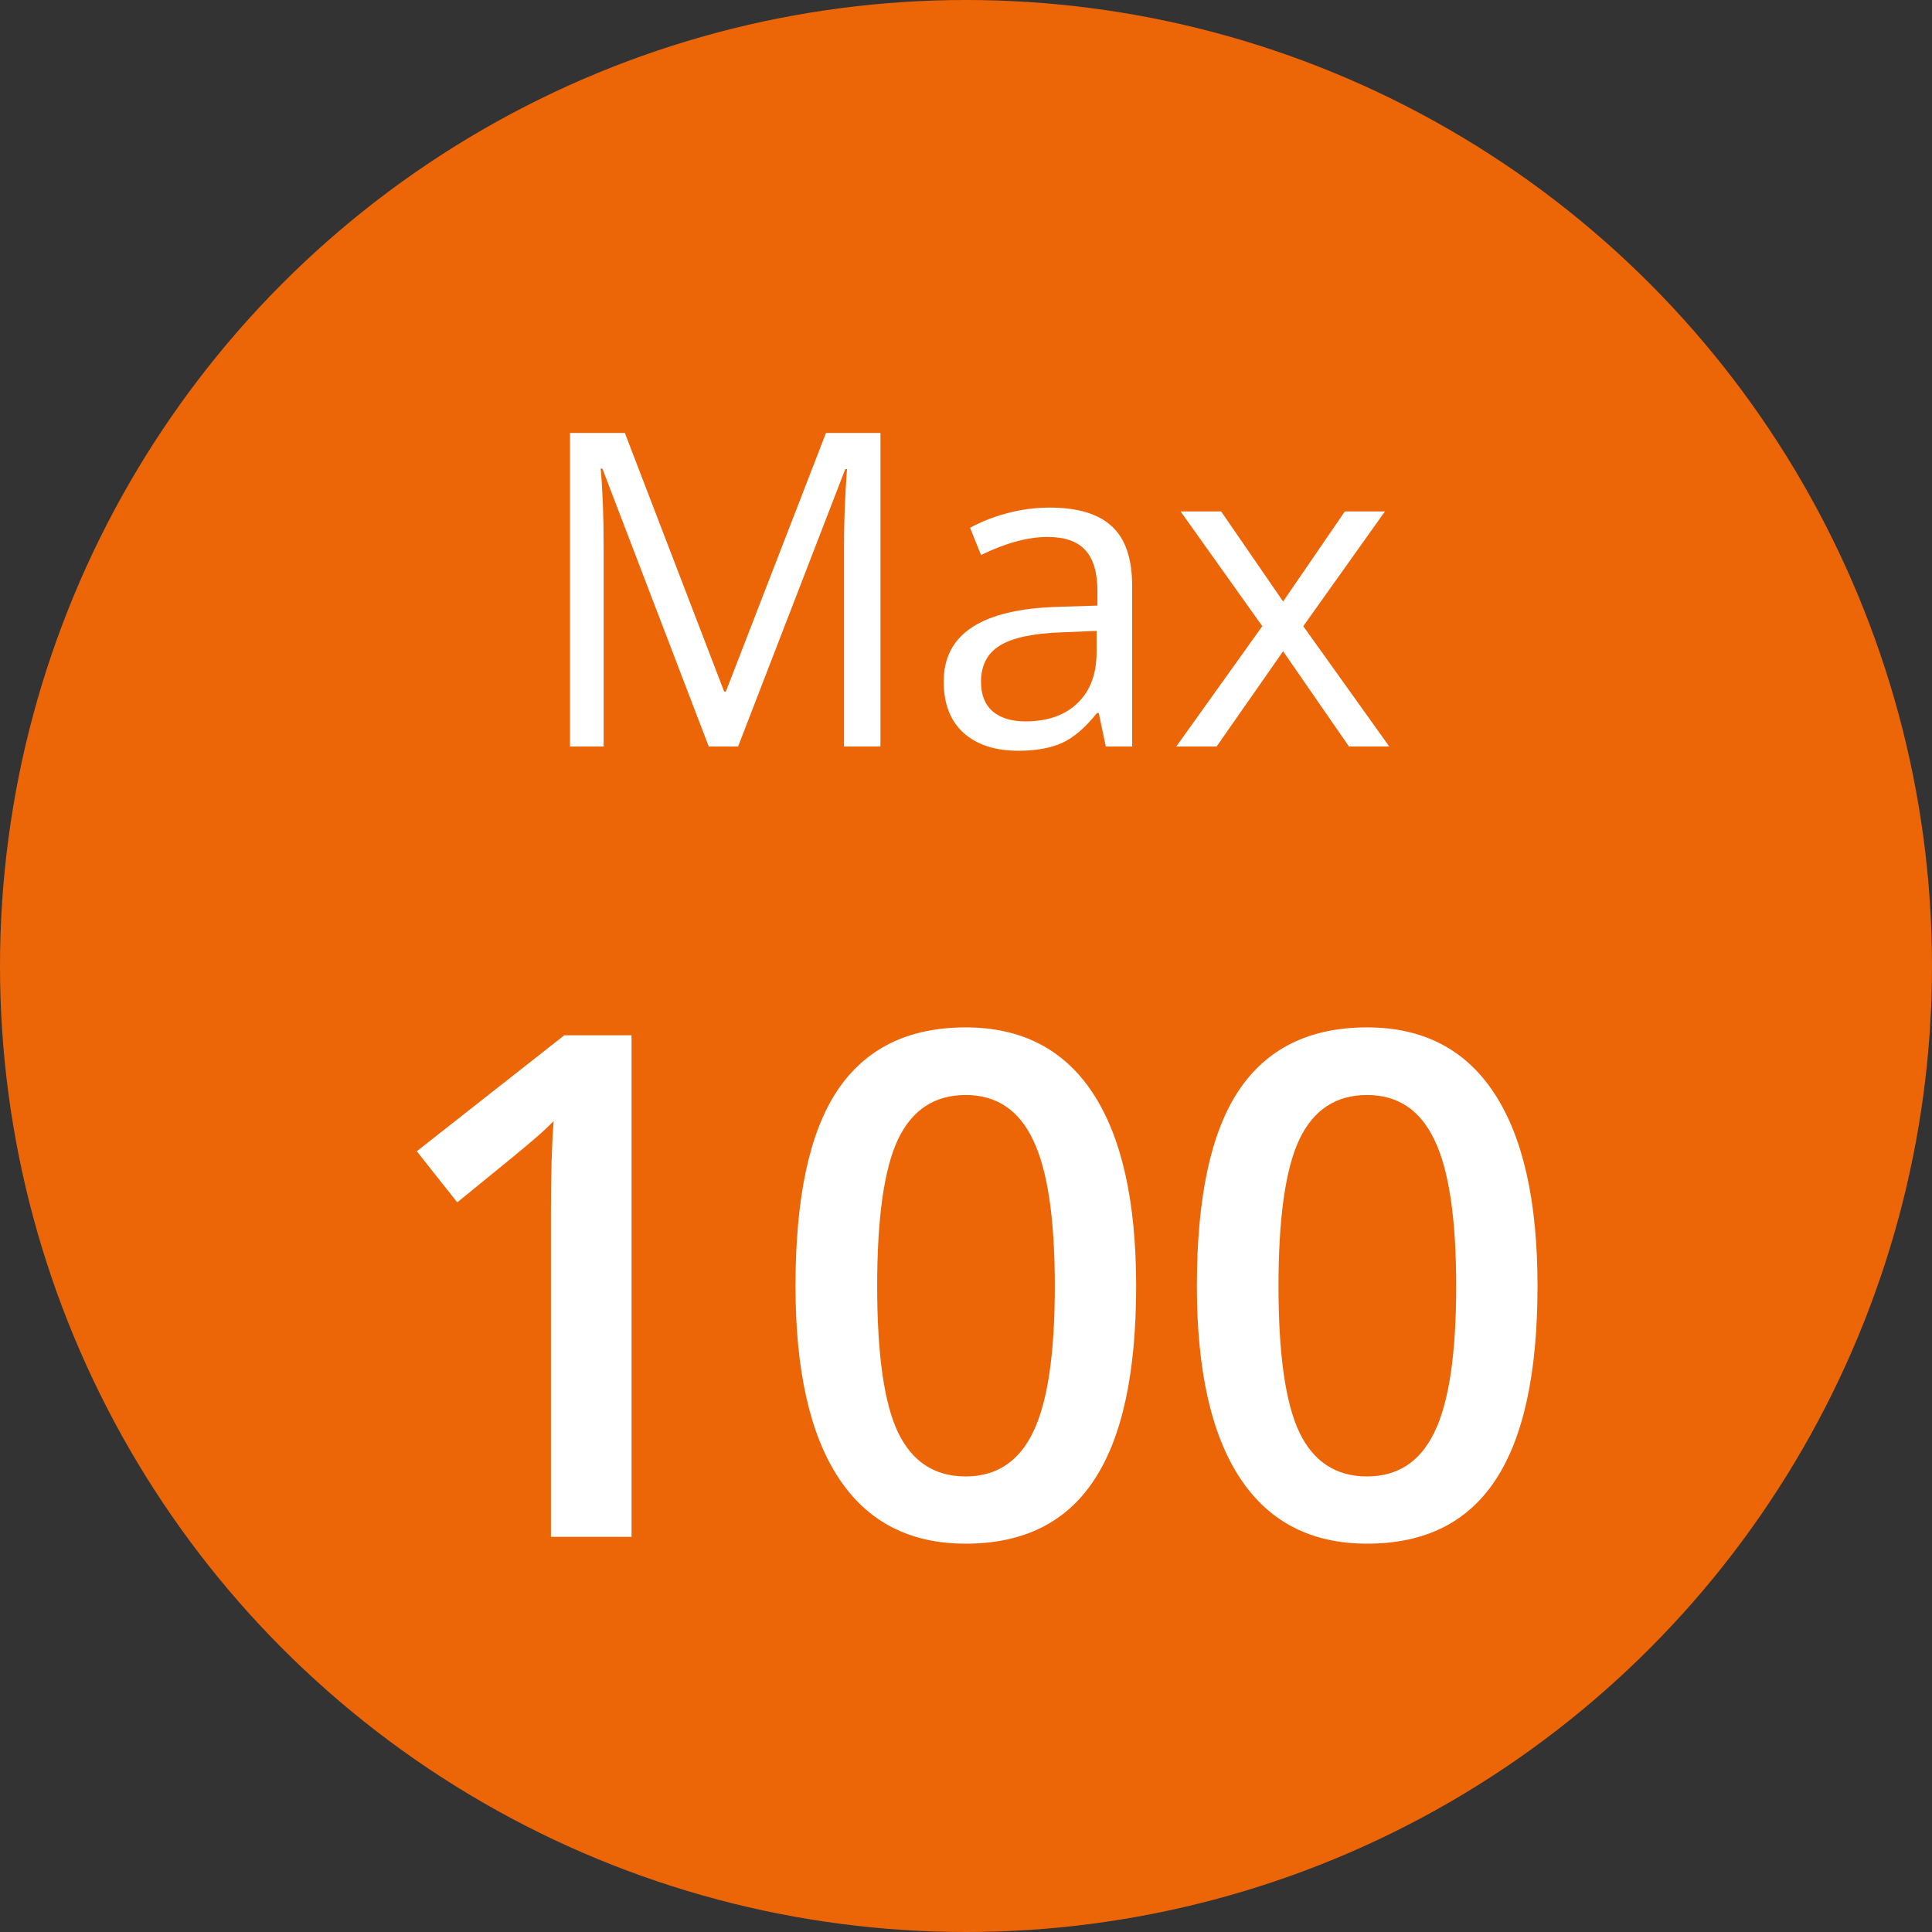
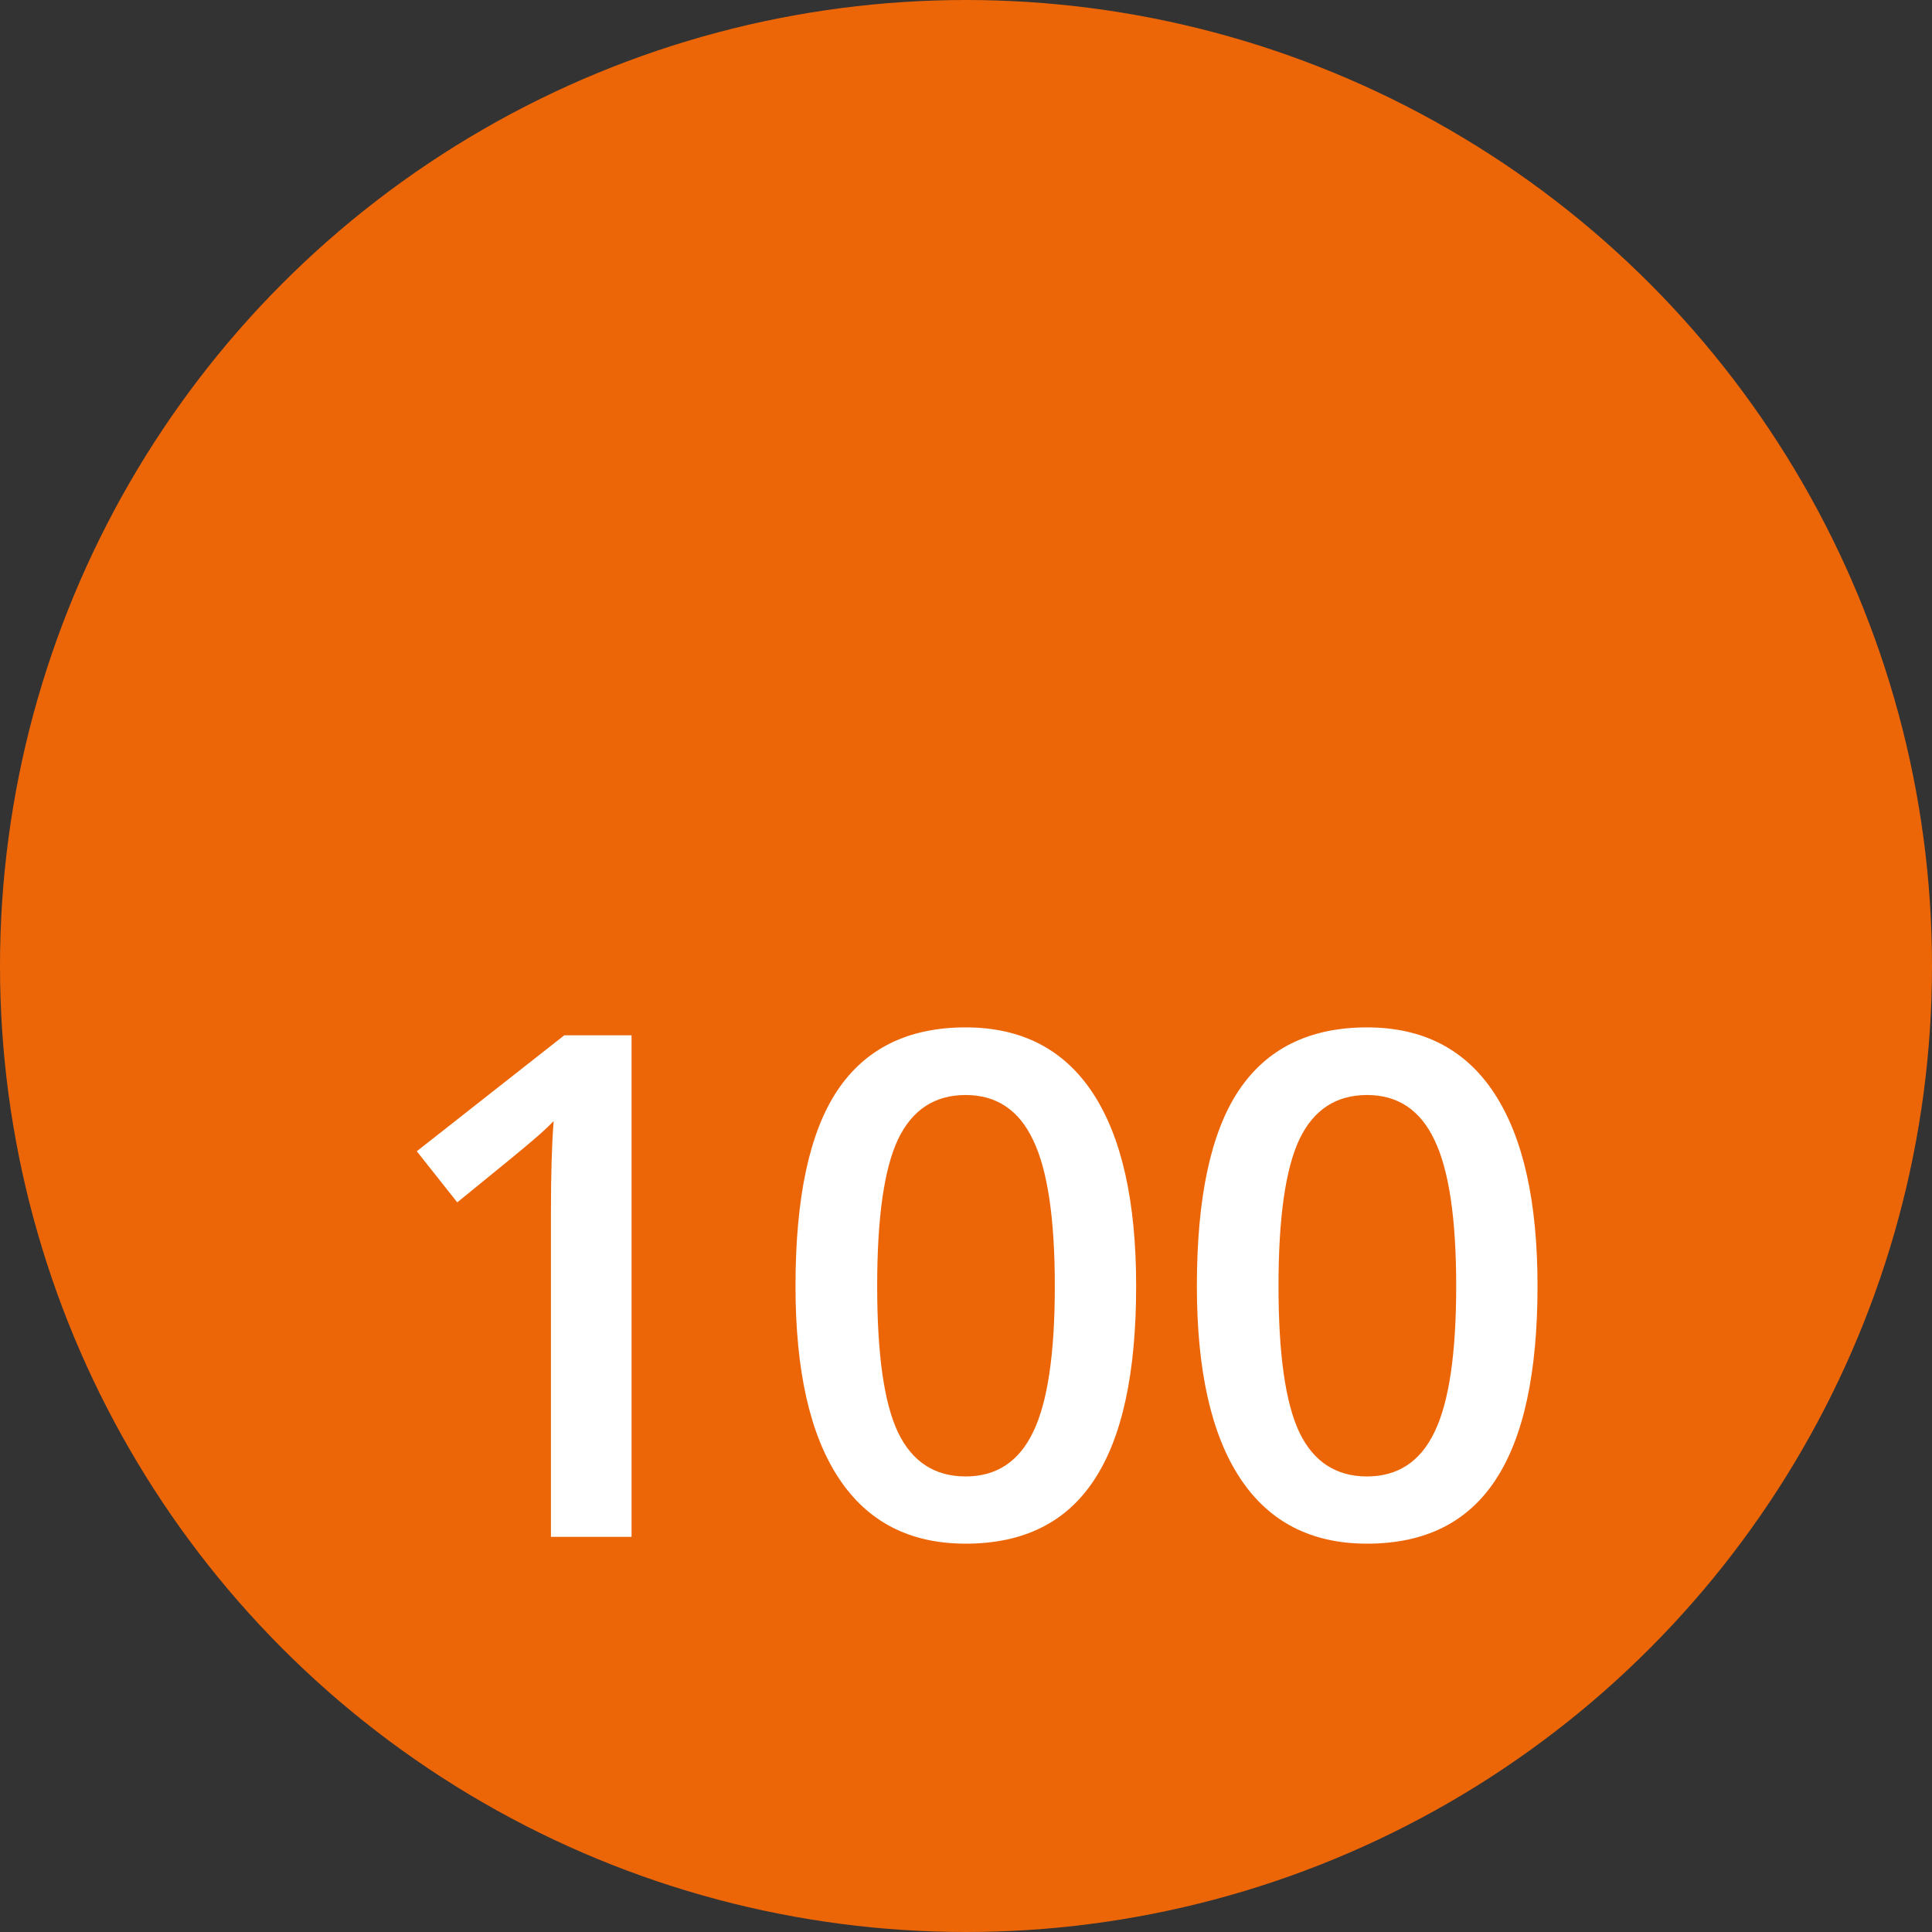
<svg xmlns="http://www.w3.org/2000/svg" width="44" height="44" viewBox="0 0 44 44" fill="none">
  <rect x="0" y="0" width="44" height="44" fill="#333333" stroke="none" />
  <circle cx="22" cy="22" r="22" fill="#EC6608" />
-   <path d="M16.141 17L13.719 10.672H13.68C13.725 11.173 13.748 11.769 13.748 12.459V17H12.981V9.861H14.231L16.492 15.75H16.531L18.811 9.861H20.052V17H19.222V12.4C19.222 11.873 19.244 11.3 19.29 10.682H19.251L16.81 17H16.141ZM25.184 17L25.023 16.238H24.983C24.716 16.574 24.45 16.801 24.183 16.922C23.919 17.039 23.588 17.098 23.191 17.098C22.661 17.098 22.244 16.961 21.941 16.688C21.642 16.414 21.492 16.025 21.492 15.521C21.492 14.44 22.356 13.873 24.085 13.821L24.993 13.792V13.46C24.993 13.04 24.902 12.731 24.72 12.532C24.541 12.33 24.253 12.229 23.855 12.229C23.41 12.229 22.905 12.366 22.342 12.64L22.093 12.02C22.356 11.876 22.645 11.764 22.957 11.683C23.273 11.601 23.588 11.56 23.904 11.56C24.542 11.56 25.014 11.702 25.32 11.985C25.63 12.269 25.784 12.723 25.784 13.348V17H25.184ZM23.352 16.429C23.857 16.429 24.253 16.29 24.539 16.014C24.829 15.737 24.974 15.35 24.974 14.852V14.368L24.163 14.402C23.519 14.425 23.053 14.526 22.767 14.705C22.483 14.881 22.342 15.156 22.342 15.53C22.342 15.823 22.43 16.046 22.605 16.199C22.785 16.352 23.034 16.429 23.352 16.429ZM28.748 14.261L26.888 11.648H27.811L29.222 13.699L30.628 11.648H31.541L29.681 14.261L31.639 17H30.721L29.222 14.832L27.708 17H26.79L28.748 14.261Z" fill="white" />
  <path d="M14.383 35H12.547V27.625C12.547 26.745 12.568 26.047 12.609 25.531C12.49 25.656 12.341 25.794 12.164 25.945C11.992 26.096 11.409 26.576 10.414 27.383L9.492 26.219L12.852 23.578H14.383V35ZM25.875 29.289C25.875 31.273 25.555 32.747 24.914 33.711C24.279 34.675 23.305 35.156 21.992 35.156C20.721 35.156 19.758 34.659 19.102 33.664C18.445 32.669 18.117 31.211 18.117 29.289C18.117 27.273 18.435 25.789 19.07 24.836C19.711 23.878 20.685 23.398 21.992 23.398C23.268 23.398 24.234 23.898 24.891 24.898C25.547 25.898 25.875 27.362 25.875 29.289ZM19.977 29.289C19.977 30.846 20.135 31.958 20.453 32.625C20.776 33.292 21.289 33.625 21.992 33.625C22.695 33.625 23.208 33.286 23.531 32.609C23.859 31.932 24.023 30.826 24.023 29.289C24.023 27.758 23.859 26.651 23.531 25.969C23.208 25.281 22.695 24.938 21.992 24.938C21.289 24.938 20.776 25.273 20.453 25.945C20.135 26.617 19.977 27.732 19.977 29.289ZM35.016 29.289C35.016 31.273 34.695 32.747 34.055 33.711C33.419 34.675 32.445 35.156 31.133 35.156C29.862 35.156 28.898 34.659 28.242 33.664C27.586 32.669 27.258 31.211 27.258 29.289C27.258 27.273 27.576 25.789 28.211 24.836C28.852 23.878 29.826 23.398 31.133 23.398C32.409 23.398 33.375 23.898 34.031 24.898C34.688 25.898 35.016 27.362 35.016 29.289ZM29.117 29.289C29.117 30.846 29.276 31.958 29.594 32.625C29.917 33.292 30.43 33.625 31.133 33.625C31.836 33.625 32.349 33.286 32.672 32.609C33 31.932 33.164 30.826 33.164 29.289C33.164 27.758 33 26.651 32.672 25.969C32.349 25.281 31.836 24.938 31.133 24.938C30.43 24.938 29.917 25.273 29.594 25.945C29.276 26.617 29.117 27.732 29.117 29.289Z" fill="white" />
</svg>